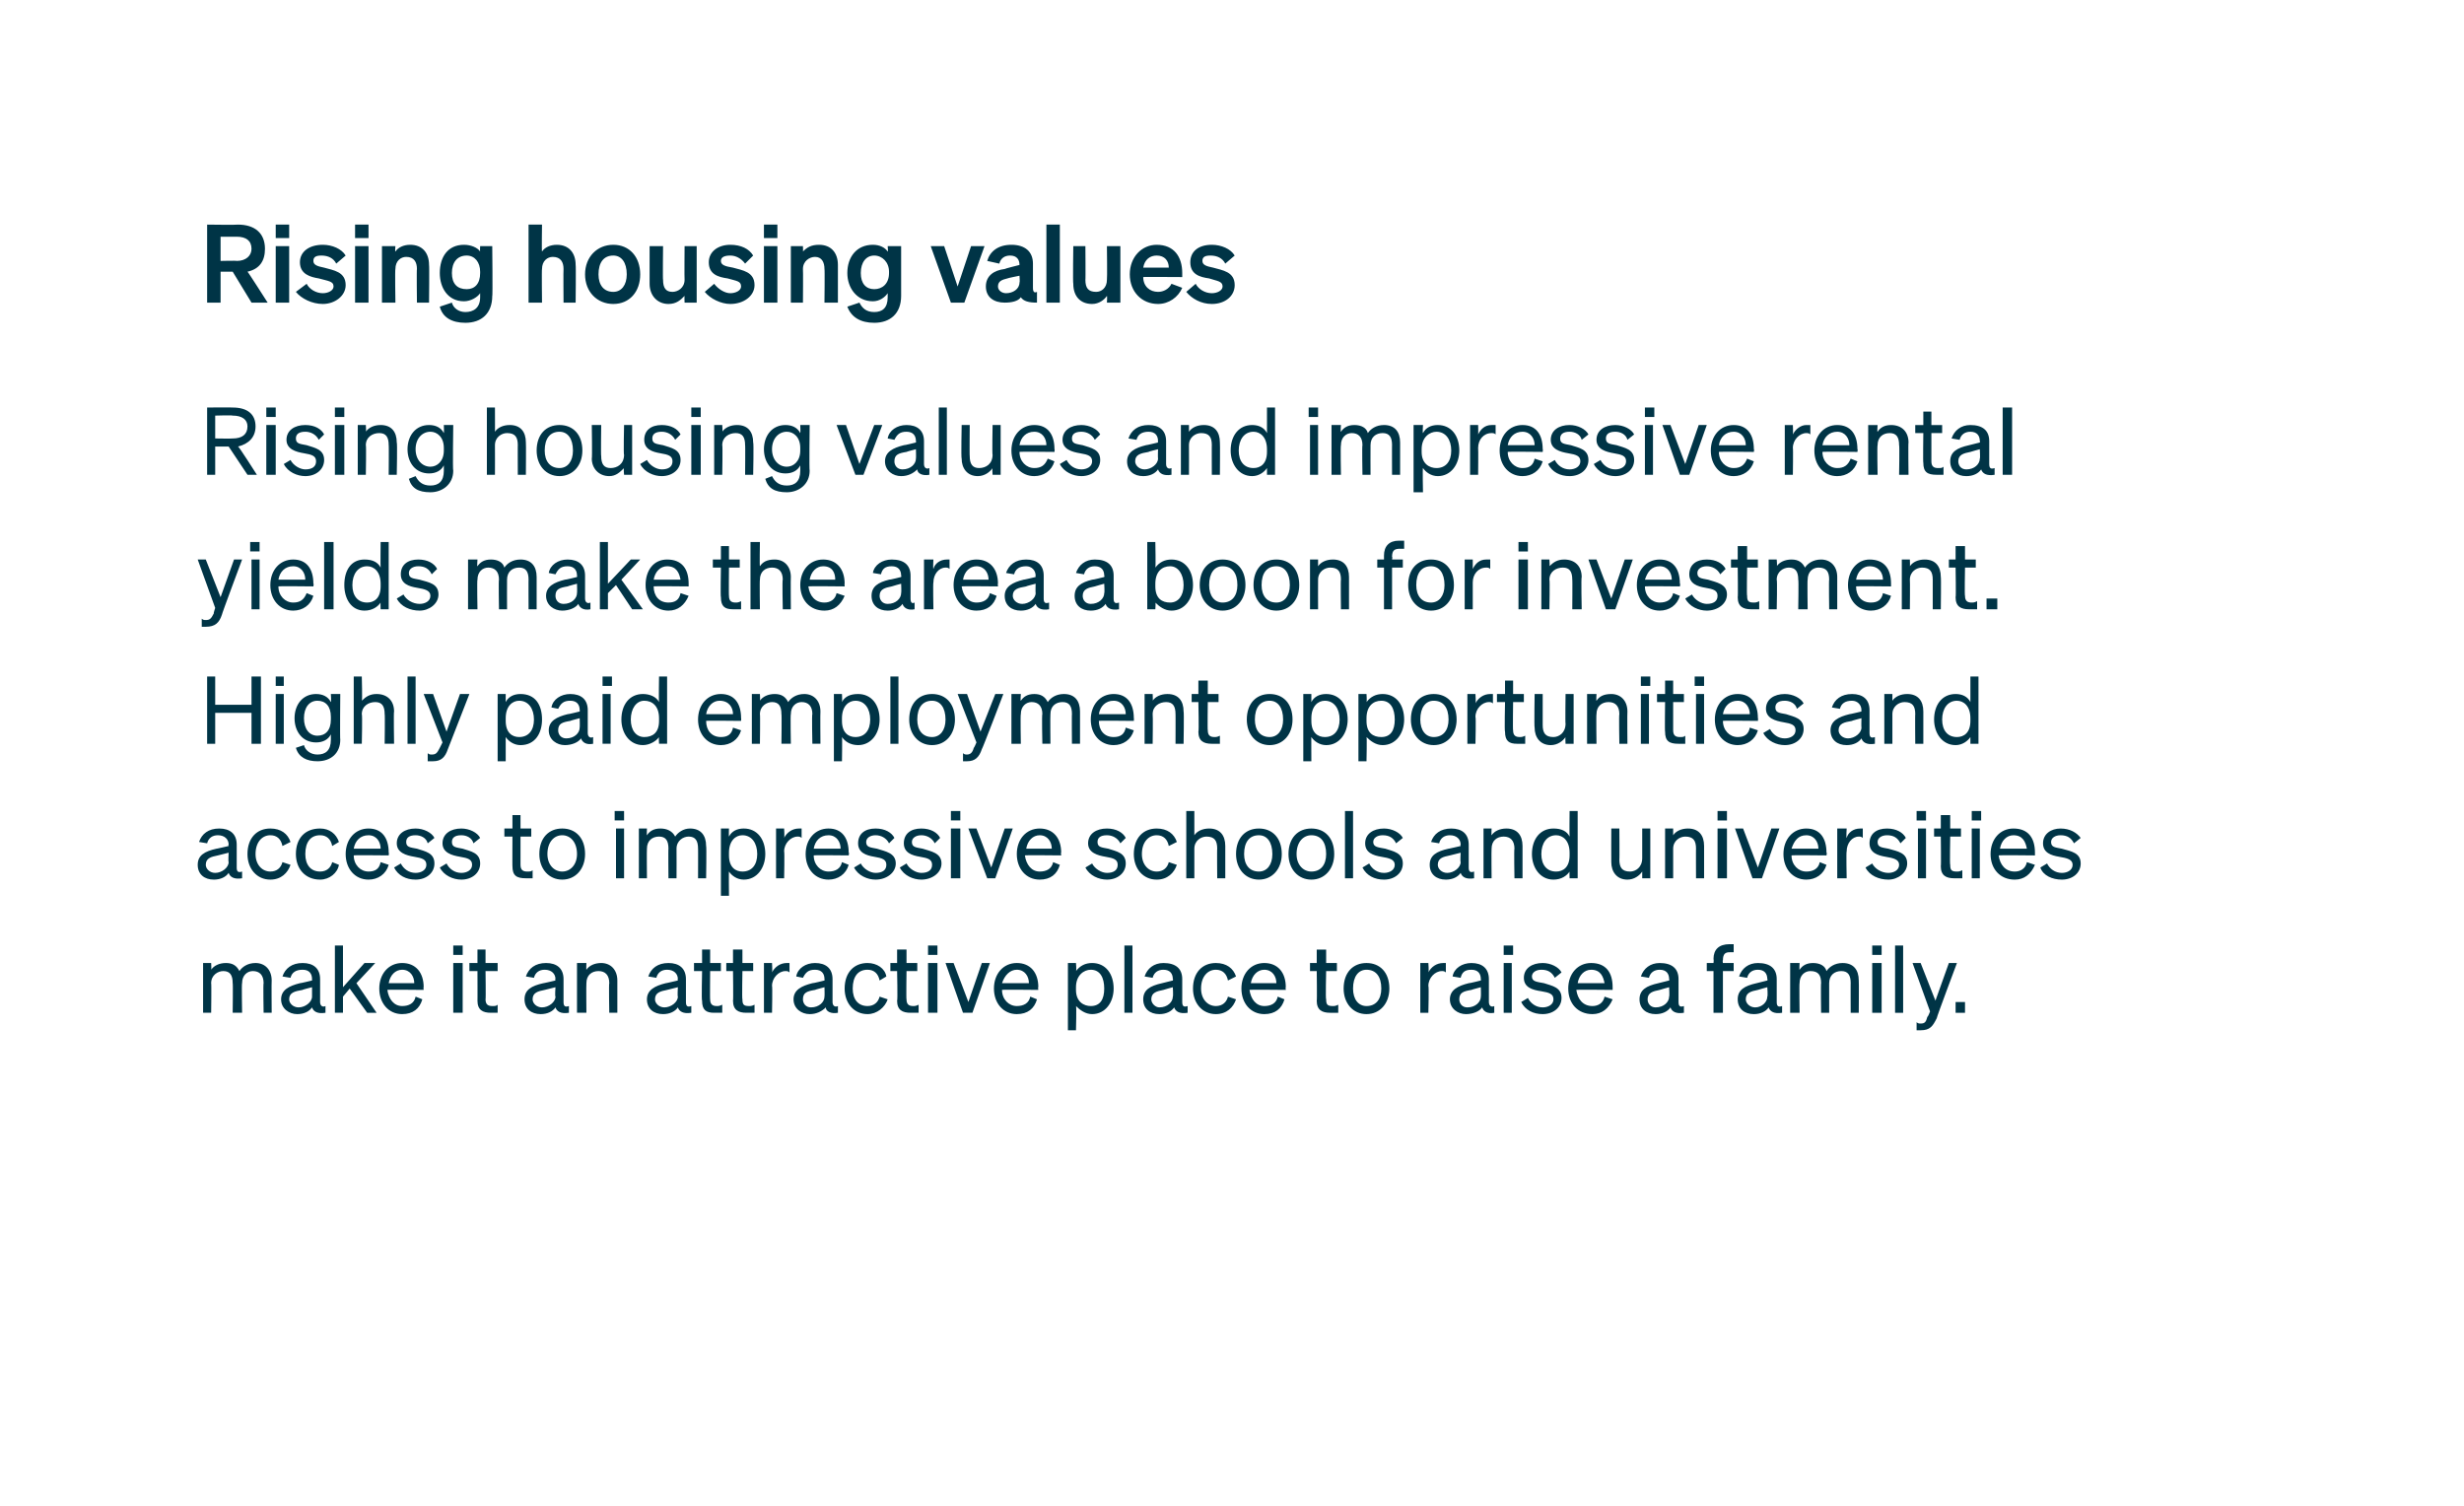
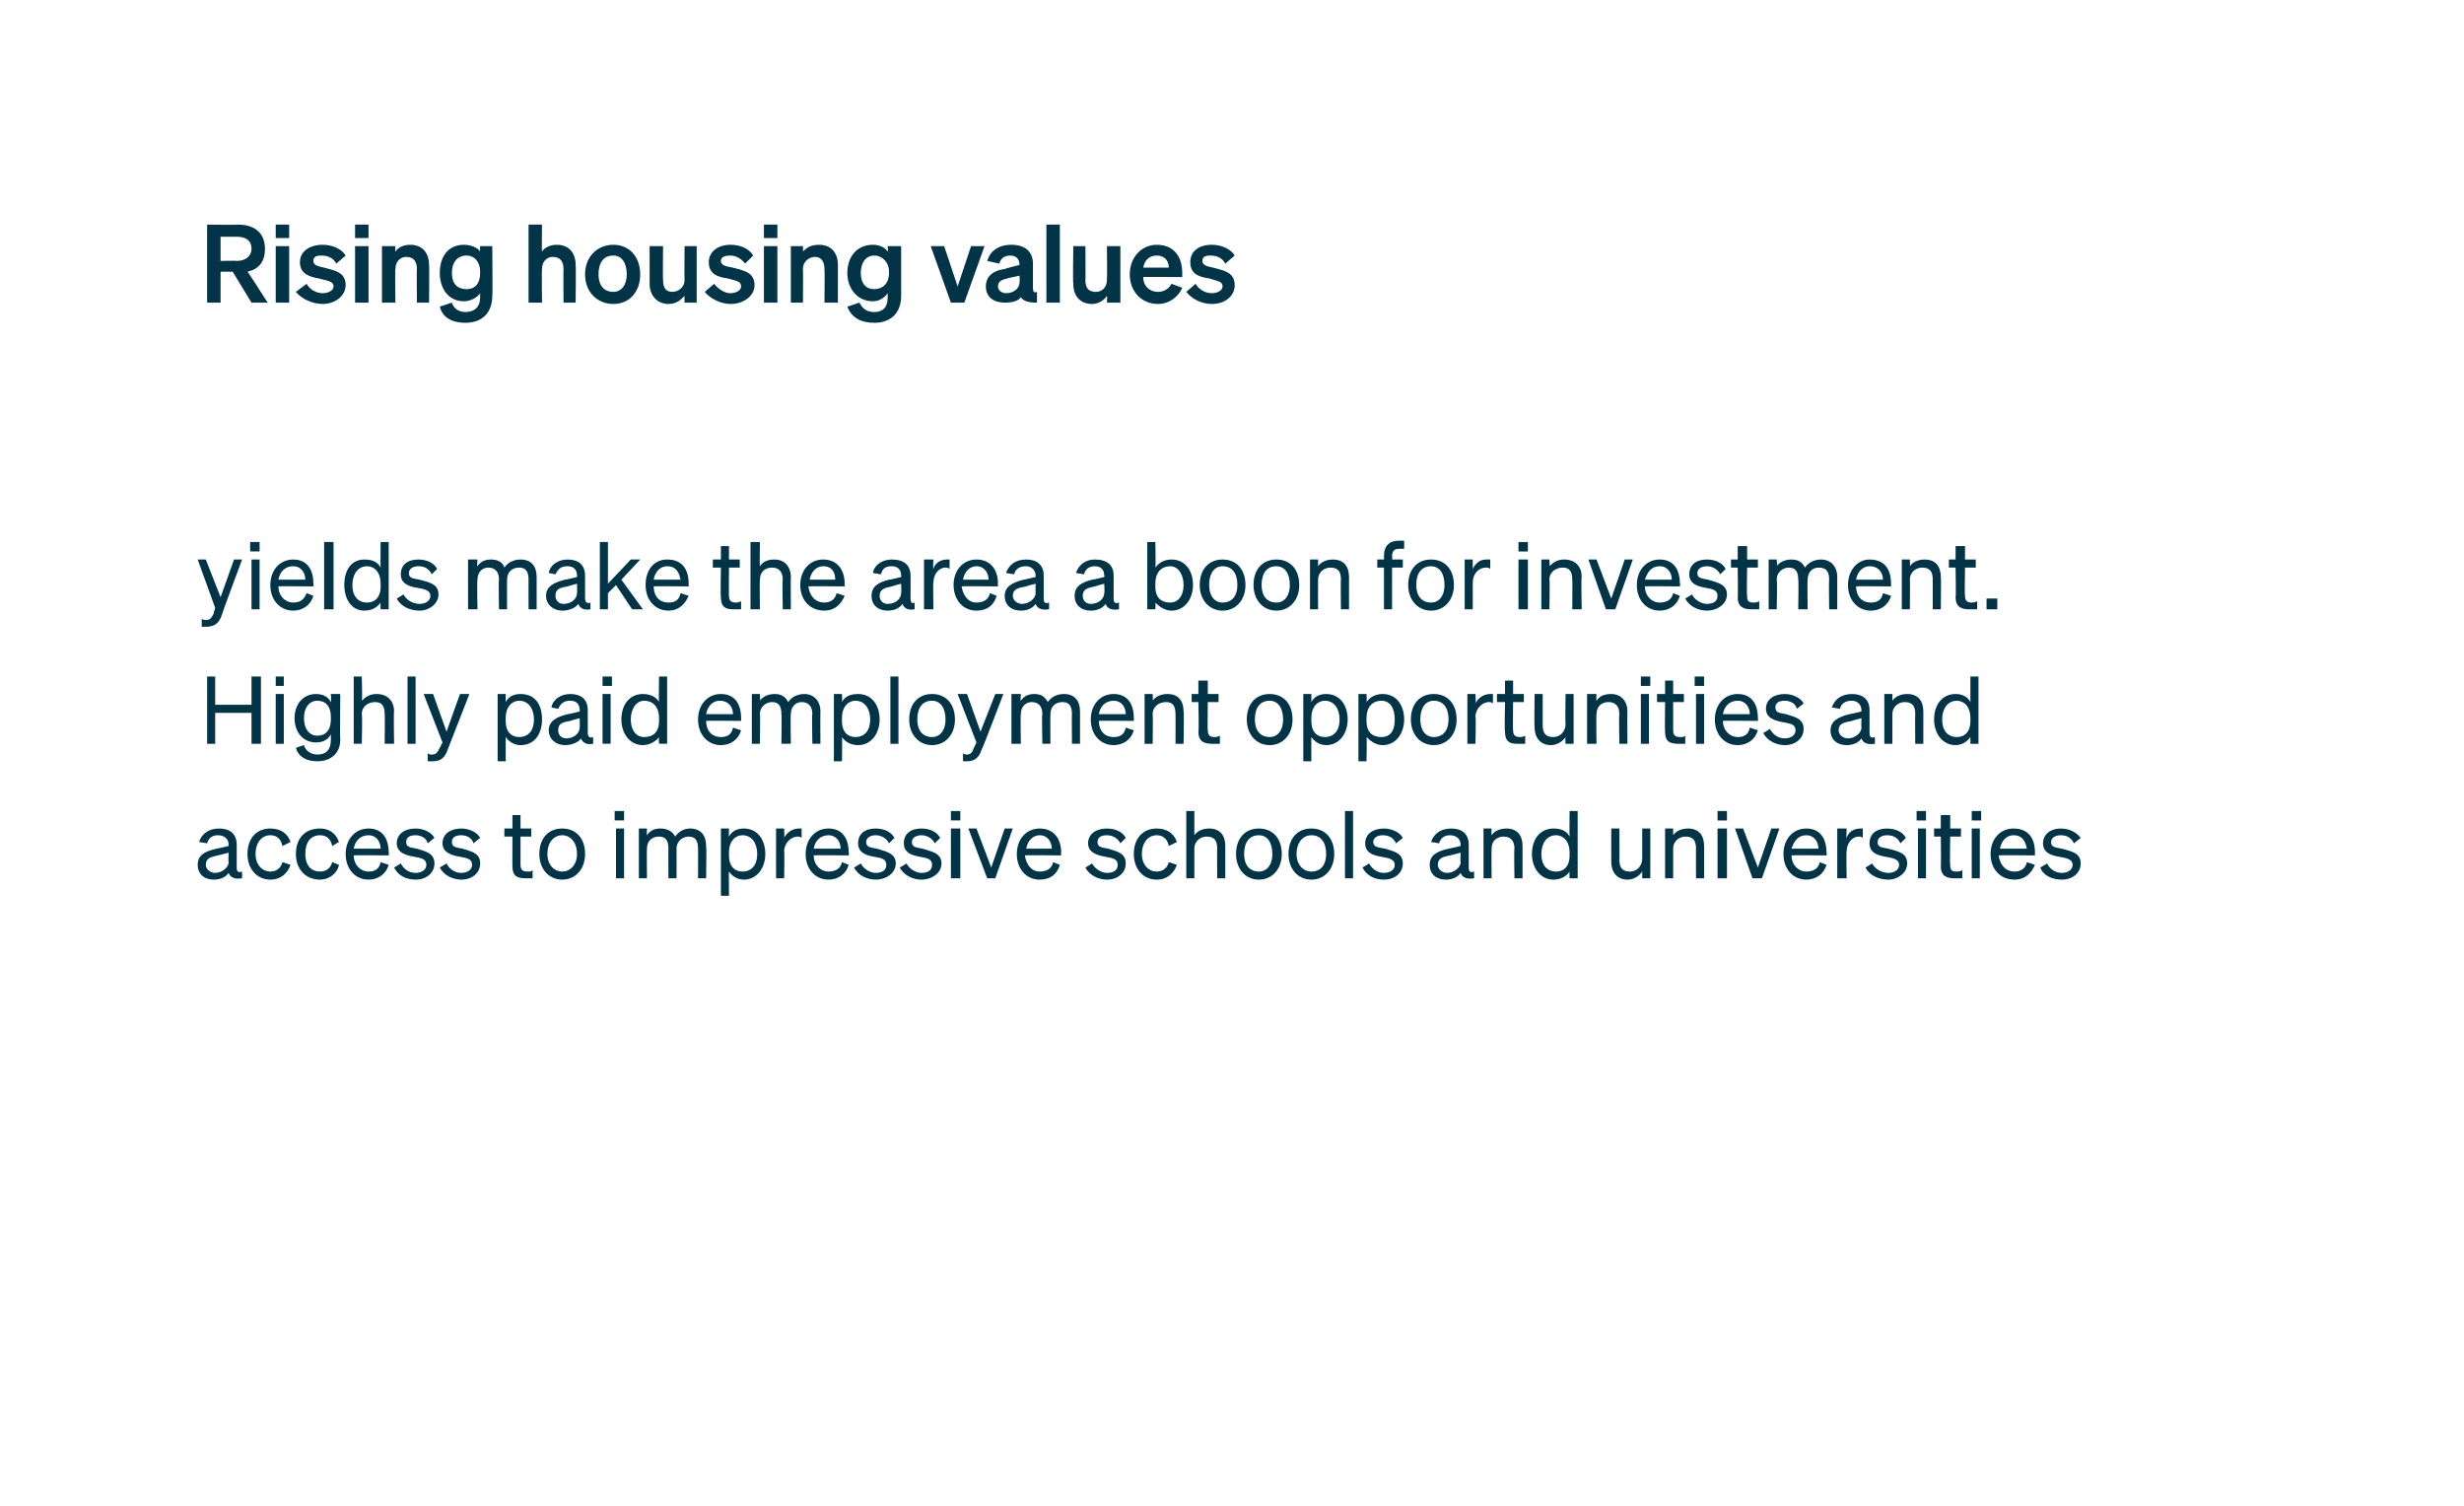
<svg xmlns="http://www.w3.org/2000/svg" version="1.1" width="183.2px" height="112px" viewBox="0 0 183.2 112">
  <desc>Rising housing values Rising housing values and impressive rental yields make the area a boon for investment. Highly ...</desc>
  <defs />
  <g id="Polygon33856">
-     <path d="m15.7 75.3h-.6v-3.7h.6s.03.54 0 .5c.2-.3.6-.5 1.1-.5c.5 0 .8.2 1 .6c.2-.3.6-.6 1.2-.6c.7 0 1.2.5 1.2 1.3c-.02-.01 0 2.4 0 2.4h-.6s-.04-2.24 0-2.2c0-.6-.3-.9-.8-.9c-.4 0-.8.3-.8.9c-.04.01 0 2.2 0 2.2h-.7s.03-2.24 0-2.2c0-.6-.2-.9-.7-.9c-.4 0-.9.3-.9.9c.03.01 0 2.2 0 2.2zm5.2-1c0-.7.6-1 1.4-1.2c0 .02.9-.2.9-.2v-.1c0-.4-.2-.7-.7-.7c-.5 0-.8.2-.9.6l-.6-.1c.2-.6.7-1 1.5-1c.8 0 1.3.4 1.3 1.2v1.7c0 .3.2.4.4.3v.5c-.6.1-.9-.1-1-.4c-.2.3-.6.5-1.1.5c-.6 0-1.2-.4-1.2-1.1zm2.3-.9s-.73.18-.7.2c-.6.1-1 .2-1 .7c0 .3.3.6.7.6c.5 0 1-.4 1-.8v-.7zm2.3 0l1.6-1.8h.8l-1.4 1.5l1.5 2.2h-.7L26 73.5l-.5.6v1.2h-.6v-5h.6v3.1zm2.7.1c0-1.1.7-1.9 1.7-1.9c1 0 1.6.7 1.6 1.8c-.03-.04 0 .2 0 .2c0 0-2.68-.03-2.7 0c.1.7.5 1.2 1.1 1.2c.5 0 .9-.2 1-.7l.5.2c-.2.7-.7 1.1-1.5 1.1c-1 0-1.7-.8-1.7-1.9zm.7-.4h1.9c0-.5-.3-1-.9-1c-.5 0-.9.4-1 1zm4.8-2.8h.7v.7h-.7v-.7zm.7 5h-.7v-3.7h.7v3.7zm1.1-3.1h-.6v-.6h.6v-1h.6v1h.9v.6h-.9s.03 2.13 0 2.1c0 .4.2.5.5.5c.2 0 .3 0 .4-.1v.6h-.5c-.6 0-1-.2-1-.9c.01.03 0-2.2 0-2.2zm3.5 2.1c0-.7.5-1 1.4-1.2c-.03.02.9-.2.9-.2c0 0-.05-.12 0-.1c0-.4-.3-.7-.8-.7c-.4 0-.7.2-.8.6l-.6-.1c.2-.6.7-1 1.5-1c.8 0 1.3.4 1.3 1.2v1.7c0 .3.1.4.4.3v.5c-.6.1-.9-.1-1-.4c-.2.3-.6.5-1.1.5c-.7 0-1.2-.4-1.2-1.1zm2.3-.9l-.8.2c-.5.1-.9.2-.9.7c0 .3.3.6.7.6c.5 0 1-.4 1-.8c-.05-.04 0-.7 0-.7zm1.6-1.8h.7s-.02.54 0 .5c.2-.3.6-.5 1.1-.5c.7 0 1.2.5 1.2 1.3v2.4h-.6s-.04-2.24 0-2.2c0-.6-.3-.9-.8-.9c-.5 0-.9.3-.9.9c-.02.02 0 2.2 0 2.2h-.7v-3.7zm5.2 2.7c0-.7.6-1 1.4-1.2c-.03.02.9-.2.9-.2c0 0-.04-.12 0-.1c0-.4-.3-.7-.8-.7c-.4 0-.7.2-.8.6l-.6-.1c.2-.6.7-1 1.5-1c.8 0 1.3.4 1.3 1.2v1.7c0 .3.1.4.4.3v.5c-.6.1-.9-.1-1-.4c-.2.3-.6.5-1.1.5c-.7 0-1.2-.4-1.2-1.1zm2.3-.9l-.8.2c-.5.1-.9.2-.9.7c0 .3.3.6.7.6c.5 0 1-.4 1-.8c-.04-.04 0-.7 0-.7zm1.8-1.2h-.6v-.6h.6v-1h.6v1h.8v.6h-.8s-.02 2.13 0 2.1c0 .4.2.5.5.5c.1 0 .2 0 .4-.1v.6h-.6c-.6 0-.9-.2-.9-.9c-.05.03 0-2.2 0-2.2zm2.3 0h-.5v-.6h.5v-1h.7v1h.8v.6h-.8s-.04 2.13 0 2.1c0 .4.1.5.5.5c.1 0 .2 0 .4-.1v.6h-.6c-.6 0-1-.2-1-.9c.03.03 0-2.2 0-2.2zm4.2.1c-.1-.1-.2-.1-.3-.1c-.5 0-1 .5-1 1.1c.04 0 0 2 0 2h-.6v-3.7h.6s.04.67 0 .7c.2-.4.6-.7 1.1-.7h.2v.7zm.3 2c0-.7.6-1 1.4-1.2c.03.02.9-.2.9-.2c0 0 .02-.12 0-.1c0-.4-.2-.7-.7-.7c-.5 0-.7.2-.9.6l-.5-.1c.1-.6.7-1 1.4-1c.8 0 1.3.4 1.3 1.2v1.7c0 .3.2.4.4.3v.5c-.5.1-.9-.1-.9-.4c-.3.3-.7.5-1.2.5c-.6 0-1.2-.4-1.2-1.1zm2.3-.9s-.7.18-.7.2c-.6.1-.9.2-.9.7c0 .3.2.6.6.6c.6 0 1-.4 1-.8c.02-.04 0-.7 0-.7zm3.2 1.4c.5 0 .8-.3.9-.7l.6.2c-.2.6-.8 1.1-1.5 1.1c-1 0-1.7-.8-1.7-1.9c0-1.2.7-1.9 1.7-1.9c.7 0 1.3.4 1.4 1l-.5.3c-.1-.5-.4-.8-.9-.8c-.7 0-1.1.5-1.1 1.4c0 .8.4 1.3 1.1 1.3zm2.2-2.6h-.5v-.6h.5v-1h.7v1h.8v.6h-.8s-.03 2.13 0 2.1c0 .4.2.5.5.5c.1 0 .2 0 .4-.1v.6h-.6c-.6 0-1-.2-1-.9c.05.03 0-2.2 0-2.2zm2.3-1.9h.7v.7h-.7v-.7zm.7 5h-.7v-3.7h.7v3.7zm1.9 0l-1.3-3.7h.6l1.1 2.9l1-2.9h.6l-1.3 3.7h-.7zm2.3-1.8c0-1.1.7-1.9 1.7-1.9c1 0 1.6.7 1.6 1.8c-.04-.04 0 .2 0 .2c0 0-2.69-.03-2.7 0c0 .7.5 1.2 1.1 1.2c.5 0 .9-.2 1-.7l.5.2c-.2.7-.7 1.1-1.5 1.1c-1 0-1.7-.8-1.7-1.9zm.6-.4h2c0-.5-.3-1-.9-1c-.5 0-.9.4-1.1 1zm5.5 1.7c.05-.03 0 1.8 0 1.8h-.6v-5h.6s.05.57 0 .6c.3-.4.7-.6 1.2-.6c1 0 1.6.8 1.6 1.9c0 1-.6 1.9-1.6 1.9c-.5 0-.9-.3-1.2-.6zm0-1.2c0 .9.6 1.2 1.1 1.2c.7 0 1-.5 1-1.3c0-.8-.3-1.4-1-1.4c-.5 0-1.1.4-1.1 1.3v.2zm4.2 1.7h-.6v-5h.6v5zm.8-1c0-.7.5-1 1.4-1.2l.8-.2s.04-.12 0-.1c0-.4-.2-.7-.7-.7c-.4 0-.7.2-.8.6l-.6-.1c.2-.6.7-1 1.4-1c.9 0 1.4.4 1.4 1.2v1.7c0 .3.1.4.4.3v.5c-.6.1-.9-.1-1-.4c-.2.3-.6.5-1.1.5c-.7 0-1.2-.4-1.2-1.1zm2.2-.9s-.67.18-.7.2c-.5.1-.9.2-.9.7c0 .3.3.6.6.6c.6 0 1-.4 1-.8c.04-.04 0-.7 0-.7zm3.2 1.4c.5 0 .8-.3.9-.7l.6.2c-.2.6-.7 1.1-1.5 1.1c-1 0-1.7-.8-1.7-1.9c0-1.2.7-1.9 1.7-1.9c.8 0 1.3.4 1.5 1l-.6.3c-.1-.5-.4-.8-.9-.8c-.6 0-1.1.5-1.1 1.4c0 .8.5 1.3 1.1 1.3zm1.9-1.3c0-1.1.7-1.9 1.7-1.9c1 0 1.6.7 1.6 1.8c-.03-.04 0 .2 0 .2c0 0-2.67-.03-2.7 0c.1.7.5 1.2 1.1 1.2c.5 0 .9-.2 1-.7l.5.2c-.2.7-.7 1.1-1.5 1.1c-1 0-1.7-.8-1.7-1.9zm.7-.4h1.9c0-.5-.3-1-.9-1c-.5 0-.9.4-1 1zm4.9-.9h-.5v-.6h.5v-1h.7v1h.8v.6h-.8s-.05 2.13 0 2.1c0 .4.1.5.5.5c.1 0 .2 0 .4-.1v.6h-.6c-.6 0-1-.2-1-.9c.03.03 0-2.2 0-2.2zm3.7 3.2c-1 0-1.7-.8-1.7-1.9c0-1.2.7-1.9 1.7-1.9c1 0 1.7.7 1.7 1.9c0 1.1-.7 1.9-1.7 1.9zm0-.6c.7 0 1.1-.5 1.1-1.3c0-.9-.4-1.4-1.1-1.4c-.6 0-1 .5-1 1.4c0 .8.4 1.3 1 1.3zm5.9-2.5c-.1-.1-.2-.1-.3-.1c-.5 0-1 .5-1 1.1c.05 0 0 2 0 2h-.6v-3.7h.6s.05.67 0 .7c.2-.4.6-.7 1.1-.7h.2v.7zm.3 2c0-.7.6-1 1.4-1.2c.03.02.9-.2.9-.2c0 0 .02-.12 0-.1c0-.4-.2-.7-.7-.7c-.5 0-.7.2-.8.6l-.6-.1c.1-.6.7-1 1.4-1c.8 0 1.3.4 1.3 1.2v1.7c0 .3.2.4.4.3v.5c-.5.1-.8-.1-.9-.4c-.2.3-.7.5-1.2.5c-.6 0-1.2-.4-1.2-1.1zm2.3-.9s-.69.18-.7.2c-.6.1-.9.2-.9.7c0 .3.2.6.6.6c.6 0 1-.4 1-.8c.02-.04 0-.7 0-.7zm1.7-3.1h.7v.7h-.7v-.7zm.6 5h-.6v-3.7h.6v3.7zm1.2-1.1c.2.4.6.7 1.1.7c.4 0 .8-.2.8-.6c0-.4-.3-.5-.9-.6c-.7-.1-1.3-.3-1.3-1c0-.7.6-1.1 1.4-1.1c.6 0 1.2.3 1.4.7l-.5.4c-.2-.4-.5-.6-1-.6c-.4 0-.7.2-.7.5c0 .4.4.4.9.5c.6.2 1.3.3 1.3 1.1c0 .7-.6 1.2-1.4 1.2c-.7 0-1.3-.3-1.6-.9l.5-.3zm3-.7c0-1.1.7-1.9 1.7-1.9c1.1 0 1.6.7 1.6 1.8v.2s-2.66-.03-2.7 0c.1.7.5 1.2 1.2 1.2c.4 0 .8-.2.9-.7l.6.2c-.3.7-.8 1.1-1.5 1.1c-1.1 0-1.8-.8-1.8-1.9zm.7-.4h2c-.1-.5-.3-1-1-1c-.5 0-.9.4-1 1zm4.6 1.2c0-.7.5-1 1.4-1.2l.8-.2s.04-.12 0-.1c0-.4-.2-.7-.7-.7c-.4 0-.7.2-.8.6l-.6-.1c.2-.6.7-1 1.4-1c.9 0 1.4.4 1.4 1.2v1.7c0 .3.1.4.4.3v.5c-.6.1-.9-.1-1-.4c-.2.3-.6.5-1.1.5c-.7 0-1.2-.4-1.2-1.1zm2.2-.9s-.67.18-.7.2c-.5.1-.9.2-.9.7c0 .3.2.6.6.6c.6 0 1-.4 1-.8c.04-.04 0-.7 0-.7zm4.8-2.6h-.3c-.3 0-.5.1-.5.6c-.04-.01 0 .2 0 .2h.8v.6h-.8v3.1h-.7v-3.1h-.5v-.6h.5s.03-.25 0-.3c0-.7.4-1.1 1.2-1.1h.3v.6zm.3 3.5c0-.7.5-1 1.4-1.2l.8-.2s.05-.12 0-.1c0-.4-.2-.7-.7-.7c-.4 0-.7.2-.8.6l-.6-.1c.2-.6.7-1 1.4-1c.9 0 1.4.4 1.4 1.2v1.7c0 .3.1.4.4.3v.5c-.6.1-.9-.1-1-.4c-.2.3-.6.5-1.1.5c-.7 0-1.2-.4-1.2-1.1zm2.2-.9s-.67.18-.7.2c-.5.1-.9.2-.9.7c0 .3.3.6.7.6c.5 0 .9-.4.9-.8c.05-.04 0-.7 0-.7zm2.4 1.9h-.7v-3.7h.7s-.03.54 0 .5c.2-.3.5-.5 1-.5c.5 0 .9.2 1 .6c.2-.3.6-.6 1.2-.6c.8 0 1.2.5 1.2 1.3c.02-.01 0 2.4 0 2.4h-.6s-.01-2.24 0-2.2c0-.6-.2-.9-.7-.9c-.5 0-.9.3-.9.9v2.2h-.6s-.03-2.24 0-2.2c0-.6-.2-.9-.8-.9c-.4 0-.8.3-.8.9c-.03.01 0 2.2 0 2.2zm5.4-5h.7v.7h-.7v-.7zm.7 5h-.7v-3.7h.7v3.7zm1.6 0h-.6v-5h.6v5zm1.3 1.3h-.3v-.6c.1.1.2.1.3.1c.3 0 .4-.1.5-.5c.05.01.2-.4.2-.4l-1.3-3.6h.6l1.1 2.8l1-2.8h.6s-1.54 4.1-1.5 4.1c-.3.6-.5.9-1.2.9zm2.6-2.1h.7v.8h-.7v-.8z" stroke="none" fill="#003446" />
-   </g>
+     </g>
  <g id="Polygon33855">
    <path d="m14.7 64.3c0-.7.5-1 1.4-1.2c-.03.02.9-.2.9-.2c0 0-.04-.12 0-.1c0-.4-.3-.7-.8-.7c-.4 0-.7.2-.8.6l-.6-.1c.2-.6.7-1 1.5-1c.8 0 1.3.4 1.3 1.2v1.7c0 .3.1.4.4.3v.5c-.6.1-.9-.1-1-.4c-.2.3-.6.5-1.1.5c-.7 0-1.2-.4-1.2-1.1zm2.3-.9l-.8.2c-.5.1-.9.2-.9.7c0 .3.3.6.7.6c.5 0 1-.4 1-.8c-.04-.04 0-.7 0-.7zm3.1 1.4c.5 0 .8-.3.9-.7l.6.2c-.2.6-.7 1.1-1.5 1.1c-1 0-1.7-.8-1.7-1.9c0-1.2.7-1.9 1.7-1.9c.8 0 1.3.4 1.5 1l-.6.3c-.1-.5-.4-.8-.9-.8c-.6 0-1.1.5-1.1 1.4c0 .8.5 1.3 1.1 1.3zm3.7 0c.5 0 .8-.3.9-.7l.5.2c-.1.6-.7 1.1-1.4 1.1c-1.1 0-1.8-.8-1.8-1.9c0-1.2.7-1.9 1.8-1.9c.7 0 1.2.4 1.4 1l-.5.3c-.1-.5-.4-.8-.9-.8c-.7 0-1.1.5-1.1 1.4c0 .8.4 1.3 1.1 1.3zm1.9-1.3c0-1.1.7-1.9 1.7-1.9c1 0 1.5.7 1.5 1.8c.03-.04 0 .2 0 .2c0 0-2.62-.03-2.6 0c0 .7.5 1.2 1.1 1.2c.5 0 .8-.2.9-.7l.6.2c-.2.7-.8 1.1-1.5 1.1c-1 0-1.7-.8-1.7-1.9zm.6-.4h2c0-.5-.3-1-.9-1c-.6 0-1 .4-1.1 1zm3.5 1.1c.2.4.6.7 1.1.7c.4 0 .8-.2.8-.6c0-.4-.3-.5-.9-.6c-.6-.1-1.3-.3-1.3-1c0-.7.6-1.1 1.4-1.1c.6 0 1.2.3 1.4.7l-.5.4c-.1-.4-.5-.6-.9-.6c-.5 0-.7.2-.7.5c0 .4.3.4.8.5c.6.2 1.3.3 1.3 1.1c0 .7-.6 1.2-1.4 1.2c-.7 0-1.3-.3-1.6-.9l.5-.3zm3.4 0c.2.4.6.7 1.1.7c.4 0 .8-.2.8-.6c0-.4-.3-.5-.9-.6c-.6-.1-1.3-.3-1.3-1c0-.7.6-1.1 1.4-1.1c.6 0 1.2.3 1.4.7l-.5.4c-.1-.4-.5-.6-.9-.6c-.5 0-.7.2-.7.5c0 .4.3.4.8.5c.6.2 1.3.3 1.3 1.1c0 .7-.6 1.2-1.4 1.2c-.6 0-1.3-.3-1.6-.9l.5-.3zm4.9-2h-.6v-.6h.6v-1h.6v1h.8v.6h-.8v2.1c0 .4.2.5.5.5c.2 0 .3 0 .4-.1v.6h-.5c-.7 0-1-.2-1-.9c-.01.03 0-2.2 0-2.2zm3.7 3.2c-1 0-1.7-.8-1.7-1.9c0-1.2.7-1.9 1.7-1.9c1 0 1.7.7 1.7 1.9c0 1.1-.7 1.9-1.7 1.9zm0-.6c.6 0 1.1-.5 1.1-1.3c0-.9-.5-1.4-1.1-1.4c-.6 0-1.1.5-1.1 1.4c0 .8.5 1.3 1.1 1.3zm3.9-4.5h.7v.7h-.7v-.7zm.7 5h-.6v-3.7h.6v3.7zm1.7 0h-.6v-3.7h.6s-.02.54 0 .5c.2-.3.5-.5 1-.5c.5 0 .9.2 1.1.6c.2-.3.6-.6 1.1-.6c.8 0 1.2.5 1.2 1.3c.04-.01 0 2.4 0 2.4h-.6s.01-2.24 0-2.2c0-.6-.2-.9-.7-.9c-.4 0-.9.3-.9.9c.01.01 0 2.2 0 2.2h-.6s-.02-2.24 0-2.2c0-.6-.2-.9-.7-.9c-.5 0-.9.3-.9.9c-.02.01 0 2.2 0 2.2zm6.1-.5c-.02-.03 0 1.8 0 1.8h-.6v-5h.6s-.02.57 0 .6c.2-.4.6-.6 1.1-.6c1 0 1.6.8 1.6 1.9c0 1-.6 1.9-1.6 1.9c-.5 0-.9-.3-1.1-.6zm0-1.2c0 .9.5 1.2 1 1.2c.7 0 1.1-.5 1.1-1.3c0-.8-.4-1.4-1.1-1.4c-.5 0-1 .4-1 1.3v.2zm5.4-1.3c-.1-.1-.2-.1-.3-.1c-.5 0-1 .5-1 1.1c.04 0 0 2 0 2h-.6v-3.7h.6s.04.67 0 .7c.2-.4.6-.7 1.1-.7h.2v.7zm.3 1.2c0-1.1.7-1.9 1.7-1.9c1 0 1.5.7 1.5 1.8c.05-.04 0 .2 0 .2c0 0-2.6-.03-2.6 0c0 .7.5 1.2 1.1 1.2c.5 0 .9-.2 1-.7l.5.2c-.2.7-.8 1.1-1.5 1.1c-1 0-1.7-.8-1.7-1.9zm.6-.4h2c0-.5-.3-1-.9-1c-.6 0-1 .4-1.1 1zm3.5 1.1c.2.4.7.7 1.1.7c.5 0 .8-.2.8-.6c0-.4-.3-.5-.9-.6c-.6-.1-1.2-.3-1.2-1c0-.7.5-1.1 1.3-1.1c.7 0 1.2.3 1.4.7l-.4.4c-.2-.4-.6-.6-1-.6c-.4 0-.7.2-.7.5c0 .4.3.4.8.5c.6.2 1.4.3 1.4 1.1c0 .7-.7 1.2-1.5 1.2c-.6 0-1.3-.3-1.6-.9l.5-.3zm3.4 0c.2.4.7.7 1.1.7c.5 0 .8-.2.8-.6c0-.4-.3-.5-.9-.6c-.6-.1-1.2-.3-1.2-1c0-.7.5-1.1 1.3-1.1c.7 0 1.2.3 1.4.7l-.4.4c-.2-.4-.6-.6-1-.6c-.4 0-.7.2-.7.5c0 .4.3.4.8.5c.6.2 1.4.3 1.4 1.1c0 .7-.7 1.2-1.5 1.2c-.6 0-1.3-.3-1.6-.9l.5-.3zm3.3-3.9h.7v.7h-.7v-.7zm.7 5h-.7v-3.7h.7v3.7zm2 0L72 61.6h.6l1.1 2.9l1-2.9h.6L74 65.3h-.6zm2.2-1.8c0-1.1.7-1.9 1.7-1.9c1 0 1.6.7 1.6 1.8c-.04-.04 0 .2 0 .2c0 0-2.68-.03-2.7 0c.1.7.5 1.2 1.1 1.2c.5 0 .9-.2 1-.7l.5.2c-.2.7-.7 1.1-1.5 1.1c-1 0-1.7-.8-1.7-1.9zm.7-.4h1.9c0-.5-.3-1-.9-1c-.5 0-.9.4-1 1zm4.9 1.1c.2.4.7.7 1.1.7c.5 0 .8-.2.8-.6c0-.4-.3-.5-.9-.6c-.6-.1-1.3-.3-1.3-1c0-.7.6-1.1 1.4-1.1c.7 0 1.2.3 1.4.7l-.4.4c-.2-.4-.6-.6-1-.6c-.5 0-.7.2-.7.5c0 .4.3.4.8.5c.6.2 1.3.3 1.3 1.1c0 .7-.6 1.2-1.4 1.2c-.6 0-1.3-.3-1.6-.9l.5-.3zm4.8.6c.5 0 .8-.3.9-.7l.6.2c-.2.6-.7 1.1-1.5 1.1c-1 0-1.7-.8-1.7-1.9c0-1.2.7-1.9 1.7-1.9c.8 0 1.3.4 1.5 1l-.6.3c-.1-.5-.4-.8-.9-.8c-.6 0-1.1.5-1.1 1.4c0 .8.5 1.3 1.1 1.3zm2.2-4.5h.6v1.8c.2-.3.6-.5 1.1-.5c.8 0 1.2.5 1.2 1.3v2.4h-.6s-.02-2.24 0-2.2c0-.6-.2-.9-.8-.9c-.4 0-.9.3-.9.9v2.2h-.6v-5zm5.4 5.1c-1 0-1.7-.8-1.7-1.9c0-1.2.7-1.9 1.7-1.9c1 0 1.7.7 1.7 1.9c0 1.1-.7 1.9-1.7 1.9zm0-.6c.6 0 1-.5 1-1.3c0-.9-.4-1.4-1-1.4c-.7 0-1.1.5-1.1 1.4c0 .8.4 1.3 1.1 1.3zm3.9.6c-1 0-1.7-.8-1.7-1.9c0-1.2.7-1.9 1.7-1.9c1 0 1.7.7 1.7 1.9c0 1.1-.7 1.9-1.7 1.9zm0-.6c.7 0 1.1-.5 1.1-1.3c0-.9-.4-1.4-1.1-1.4c-.6 0-1.1.5-1.1 1.4c0 .8.5 1.3 1.1 1.3zm3.1.5h-.6v-5h.6v5zm1.2-1.1c.2.4.6.7 1.1.7c.4 0 .8-.2.8-.6c0-.4-.4-.5-1-.6c-.6-.1-1.2-.3-1.2-1c0-.7.6-1.1 1.4-1.1c.6 0 1.2.3 1.4.7l-.5.4c-.2-.4-.5-.6-1-.6c-.4 0-.7.2-.7.5c0 .4.4.4.9.5c.6.2 1.3.3 1.3 1.1c0 .7-.6 1.2-1.4 1.2c-.7 0-1.3-.3-1.6-.9l.5-.3zm4.5.1c0-.7.5-1 1.4-1.2c-.03.02.9-.2.9-.2c0 0-.04-.12 0-.1c0-.4-.3-.7-.8-.7c-.4 0-.7.2-.8.6l-.6-.1c.2-.6.7-1 1.5-1c.8 0 1.3.4 1.3 1.2v1.7c0 .3.1.4.4.3v.5c-.6.1-.9-.1-1-.4c-.2.3-.6.5-1.1.5c-.7 0-1.2-.4-1.2-1.1zm2.3-.9l-.8.2c-.5.1-.9.2-.9.7c0 .3.3.6.7.6c.5 0 1-.4 1-.8c-.04-.04 0-.7 0-.7zm1.7-1.8h.6s-.02.54 0 .5c.2-.3.6-.5 1.1-.5c.8 0 1.2.5 1.2 1.3v2.4h-.6s-.04-2.24 0-2.2c0-.6-.3-.9-.8-.9c-.5 0-.9.3-.9.9c-.02.02 0 2.2 0 2.2h-.6v-3.7zm3.6 1.9c0-1.1.6-1.9 1.6-1.9c.6 0 1 .2 1.2.6c-.02-.03 0-1.9 0-1.9h.6v5h-.6s-.02-.53 0-.5c-.2.3-.6.6-1.2.6c-1 0-1.6-.9-1.6-1.9zm1.8-1.4c-.7 0-1.1.6-1.1 1.4c0 .8.4 1.3 1.1 1.3c.5 0 1-.3 1-1.2v-.2c0-.9-.5-1.3-1-1.3zm7 3.2h-.6v-.5c-.2.3-.6.6-1.1.6c-.8 0-1.2-.6-1.2-1.3c-.01-.03 0-2.5 0-2.5h.6s.02 2.33 0 2.3c0 .6.2.9.8.9c.4 0 .9-.3.9-1v-2.2h.6v3.7zm1.1-3.7h.6v.5c.2-.3.6-.5 1.1-.5c.8 0 1.2.5 1.2 1.3v2.4h-.6s-.01-2.24 0-2.2c0-.6-.2-.9-.8-.9c-.4 0-.9.3-.9.9v2.2h-.6v-3.7zm3.9-1.3h.7v.7h-.7v-.7zm.7 5h-.7v-3.7h.7v3.7zm1.9 0l-1.3-3.7h.6l1.1 2.9l1-2.9h.6l-1.3 3.7h-.7zm2.3-1.8c0-1.1.7-1.9 1.7-1.9c1 0 1.5.7 1.5 1.8c.05-.04 0 .2 0 .2c0 0-2.6-.03-2.6 0c0 .7.5 1.2 1.1 1.2c.5 0 .9-.2 1-.7l.5.2c-.2.7-.8 1.1-1.5 1.1c-1 0-1.7-.8-1.7-1.9zm.6-.4h2c0-.5-.3-1-.9-1c-.6 0-.9.4-1.1 1zm5.3-.8c-.1-.1-.2-.1-.3-.1c-.5 0-.9.5-.9 1.1c-.04 0 0 2 0 2h-.7v-3.7h.7s-.04.67 0 .7c.1-.4.5-.7 1-.7h.2v.7zm.7 1.9c.2.4.7.7 1.2.7c.4 0 .8-.2.8-.6c0-.4-.4-.5-1-.6c-.6-.1-1.2-.3-1.2-1c0-.7.5-1.1 1.3-1.1c.7 0 1.2.3 1.4.7l-.4.4c-.2-.4-.5-.6-1-.6c-.4 0-.7.2-.7.5c0 .4.3.4.8.5c.7.2 1.4.3 1.4 1.1c0 .7-.7 1.2-1.4 1.2c-.7 0-1.4-.3-1.7-.9l.5-.3zm3.3-3.9h.7v.7h-.7v-.7zm.7 5h-.6v-3.7h.6v3.7zm1.1-3.1h-.5v-.6h.5v-1h.7v1h.8v.6h-.8s-.04 2.13 0 2.1c0 .4.1.5.5.5c.1 0 .2 0 .4-.1v.6h-.6c-.6 0-1-.2-1-.9c.03.03 0-2.2 0-2.2zm2.3-1.9h.7v.7h-.7v-.7zm.6 5h-.6v-3.7h.6v3.7zm.8-1.8c0-1.1.7-1.9 1.7-1.9c1.1 0 1.6.7 1.6 1.8v.2s-2.66-.03-2.7 0c.1.7.5 1.2 1.2 1.2c.4 0 .8-.2.9-.7l.6.2c-.3.7-.8 1.1-1.5 1.1c-1.1 0-1.8-.8-1.8-1.9zm.7-.4h2c-.1-.5-.3-1-1-1c-.5 0-.9.4-1 1zm3.5 1.1c.2.4.6.7 1.1.7c.4 0 .8-.2.8-.6c0-.4-.4-.5-1-.6c-.6-.1-1.2-.3-1.2-1c0-.7.6-1.1 1.3-1.1c.7 0 1.2.3 1.5.7l-.5.4c-.2-.4-.5-.6-1-.6c-.4 0-.7.2-.7.5c0 .4.3.4.8.5c.7.2 1.4.3 1.4 1.1c0 .7-.6 1.2-1.4 1.2c-.7 0-1.4-.3-1.6-.9l.5-.3z" stroke="none" fill="#003446" />
  </g>
  <g id="Polygon33854">
    <path d="m19.4 50.3v5h-.7V53H16v2.3h-.6v-5h.6v2.1h2.7v-2.1h.7zm1.1 0h.6v.7h-.6v-.7zm.6 5h-.6v-3.7h.6v3.7zm2.5 1.3c-.8 0-1.4-.3-1.6-1l.6-.2c.1.4.5.7 1 .7c.6 0 1-.3 1-1.1v-.4c-.2.4-.6.6-1.1.6c-1 0-1.6-.8-1.6-1.8c0-1 .6-1.8 1.6-1.8c.5 0 .9.2 1.1.6c.04-.02 0-.6 0-.6h.7s-.03 3.37 0 3.4c0 1-.7 1.6-1.7 1.6zm0-4.5c-.6 0-1 .5-1 1.3c0 .8.4 1.3 1 1.3c.6 0 1-.4 1-1.2v-.2c0-.8-.4-1.2-1-1.2zm2.7-1.8h.6s.05 1.84 0 1.8c.3-.3.6-.5 1.1-.5c.8 0 1.3.5 1.3 1.3c-.04-.01 0 2.4 0 2.4h-.7s.03-2.24 0-2.2c0-.6-.2-.9-.7-.9c-.5 0-1 .3-1 .9c.05.02 0 2.2 0 2.2h-.6v-5zm4.6 5h-.6v-5h.6v5zm1.3 1.3h-.4v-.6c.1.1.2.1.3.1c.3 0 .4-.1.6-.5l.2-.4l-1.4-3.6h.7l1 2.8l1-2.8h.7l-1.6 4.1c-.2.6-.5.9-1.1.9zm5.4-1.8v1.8h-.6v-5h.6v.6c.2-.4.6-.6 1.1-.6c1.1 0 1.6.8 1.6 1.9c0 1-.5 1.9-1.6 1.9c-.5 0-.9-.3-1.1-.6zm0-1.2c0 .9.5 1.2 1 1.2c.7 0 1.1-.5 1.1-1.3c0-.8-.4-1.4-1.1-1.4c-.5 0-1 .4-1 1.3v.2zm3.2.7c0-.7.6-1 1.4-1.2c.03.02.9-.2.9-.2c0 0 .02-.12 0-.1c0-.4-.2-.7-.7-.7c-.5 0-.7.2-.9.6l-.5-.1c.1-.6.7-1 1.4-1c.8 0 1.3.4 1.3 1.2v1.7c0 .3.2.4.4.3v.5c-.5.1-.8-.1-.9-.4c-.2.3-.7.5-1.2.5c-.6 0-1.2-.4-1.2-1.1zm2.3-.9s-.7.18-.7.2c-.6.1-.9.2-.9.7c0 .3.2.6.6.6c.6 0 1-.4 1-.8c.02-.04 0-.7 0-.7zm1.7-3.1h.7v.7h-.7v-.7zm.6 5h-.6v-3.7h.6v3.7zm.8-1.8c0-1.1.6-1.9 1.6-1.9c.5 0 1 .2 1.2.6c-.03-.03 0-1.9 0-1.9h.6v5h-.6s-.03-.53 0-.5c-.2.3-.7.6-1.2.6c-1 0-1.6-.9-1.6-1.9zm1.7-1.4c-.6 0-1 .6-1 1.4c0 .8.4 1.3 1 1.3c.6 0 1.1-.3 1.1-1.2v-.2c0-.9-.5-1.3-1.1-1.3zm4 1.4c0-1.1.7-1.9 1.7-1.9c1 0 1.5.7 1.5 1.8c.02-.04 0 .2 0 .2c0 0-2.63-.03-2.6 0c0 .7.4 1.2 1.1 1.2c.5 0 .8-.2.9-.7l.6.2c-.2.7-.8 1.1-1.5 1.1c-1 0-1.7-.8-1.7-1.9zm.6-.4h2c0-.5-.3-1-1-1c-.5 0-.9.4-1 1zm4 2.2h-.6v-3.7h.6s.03.54 0 .5c.2-.3.6-.5 1.1-.5c.5 0 .8.2 1 .6c.2-.3.6-.6 1.2-.6c.7 0 1.2.5 1.2 1.3c-.02-.01 0 2.4 0 2.4h-.6s-.05-2.24 0-2.2c0-.6-.3-.9-.8-.9c-.4 0-.8.3-.8.9c-.04.01 0 2.2 0 2.2h-.7s.03-2.24 0-2.2c0-.6-.2-.9-.7-.9c-.4 0-.9.3-.9.9c.03.01 0 2.2 0 2.2zm6.1-.5c.03-.03 0 1.8 0 1.8h-.6v-5h.6s.03.57 0 .6c.2-.4.6-.6 1.2-.6c1 0 1.6.8 1.6 1.9c0 1-.6 1.9-1.6 1.9c-.6 0-1-.3-1.2-.6zm0-1.2c0 .9.5 1.2 1 1.2c.7 0 1.1-.5 1.1-1.3c0-.8-.4-1.4-1.1-1.4c-.5 0-1 .4-1 1.3v.2zm4.2 1.7h-.6v-5h.6v5zm2.5.1c-1 0-1.7-.8-1.7-1.9c0-1.2.7-1.9 1.7-1.9c1 0 1.7.7 1.7 1.9c0 1.1-.7 1.9-1.7 1.9zm0-.6c.6 0 1-.5 1-1.3c0-.9-.4-1.4-1-1.4c-.7 0-1.1.5-1.1 1.4c0 .8.4 1.3 1.1 1.3zm2.6 1.8h-.3v-.6c.1.1.2.1.3.1c.2 0 .4-.1.5-.5c.03.01.2-.4.2-.4l-1.4-3.6h.7l1 2.8l1.1-2.8h.6s-1.56 4.1-1.6 4.1c-.2.6-.5.9-1.1.9zm4-1.3h-.7v-3.7h.7s-.04.54 0 .5c.2-.3.5-.5 1-.5c.5 0 .8.2 1 .6c.2-.3.6-.6 1.2-.6c.8 0 1.2.5 1.2 1.3v2.4h-.6s-.02-2.24 0-2.2c0-.6-.2-.9-.7-.9c-.5 0-.9.3-.9.9c-.02.01 0 2.2 0 2.2h-.6s-.05-2.24 0-2.2c0-.6-.3-.9-.8-.9c-.4 0-.8.3-.8.9c-.04.01 0 2.2 0 2.2zm5.2-1.8c0-1.1.7-1.9 1.7-1.9c1 0 1.5.7 1.5 1.8c.02-.04 0 .2 0 .2c0 0-2.63-.03-2.6 0c0 .7.4 1.2 1.1 1.2c.5 0 .8-.2.9-.7l.6.2c-.2.7-.8 1.1-1.5 1.1c-1 0-1.7-.8-1.7-1.9zm.6-.4h2c0-.5-.3-1-.9-1c-.6 0-1 .4-1.1 1zm3.4-1.5h.6s.03.54 0 .5c.2-.3.6-.5 1.1-.5c.8 0 1.2.5 1.2 1.3c.04-.01 0 2.4 0 2.4h-.6s.01-2.24 0-2.2c0-.6-.2-.9-.7-.9c-.5 0-1 .3-1 .9c.03.02 0 2.2 0 2.2h-.6v-3.7zm4 .6h-.5v-.6h.5v-1h.7v1h.8v.6h-.8s-.03 2.13 0 2.1c0 .4.2.5.5.5c.1 0 .2 0 .4-.1v.6h-.6c-.6 0-1-.2-1-.9c.05.03 0-2.2 0-2.2zm5.3 3.2c-1 0-1.7-.8-1.7-1.9c0-1.2.7-1.9 1.7-1.9c1 0 1.7.7 1.7 1.9c0 1.1-.7 1.9-1.7 1.9zm0-.6c.6 0 1-.5 1-1.3c0-.9-.4-1.4-1-1.4c-.7 0-1.1.5-1.1 1.4c0 .8.4 1.3 1.1 1.3zm3.1 0c-.01-.03 0 1.8 0 1.8h-.6v-5h.6v.6c.2-.4.6-.6 1.1-.6c1 0 1.6.8 1.6 1.9c0 1-.6 1.9-1.6 1.9c-.5 0-.9-.3-1.1-.6zm0-1.2c0 .9.5 1.2 1 1.2c.7 0 1.1-.5 1.1-1.3c0-.8-.4-1.4-1.1-1.4c-.5 0-1 .4-1 1.3v.2zm4.1 1.2c.04-.03 0 1.8 0 1.8h-.6v-5h.6s.04.57 0 .6c.3-.4.7-.6 1.2-.6c1 0 1.6.8 1.6 1.9c0 1-.6 1.9-1.6 1.9c-.5 0-.9-.3-1.2-.6zm0-1.2c0 .9.5 1.2 1.1 1.2c.7 0 1-.5 1-1.3c0-.8-.3-1.4-1-1.4c-.6 0-1.1.4-1.1 1.3v.2zm5 1.8c-1 0-1.7-.8-1.7-1.9c0-1.2.7-1.9 1.7-1.9c1 0 1.7.7 1.7 1.9c0 1.1-.7 1.9-1.7 1.9zm0-.6c.7 0 1.1-.5 1.1-1.3c0-.9-.4-1.4-1.1-1.4c-.6 0-1 .5-1 1.4c0 .8.4 1.3 1 1.3zm4.4-2.5c-.1-.1-.2-.1-.3-.1c-.5 0-1 .5-1 1.1c.05 0 0 2 0 2h-.6v-3.7h.6s.05.67 0 .7c.2-.4.6-.7 1.1-.7h.2v.7zm.9-.1h-.6v-.6h.6v-1h.6v1h.8v.6h-.8s-.03 2.13 0 2.1c0 .4.2.5.5.5c.1 0 .2 0 .4-.1v.6h-.6c-.6 0-.9-.2-.9-.9c-.05.03 0-2.2 0-2.2zm5.1 3.1h-.6s-.03-.5 0-.5c-.2.3-.6.6-1.1.6c-.8 0-1.2-.6-1.2-1.3c-.04-.03 0-2.5 0-2.5h.6v2.3c0 .6.2.9.8.9c.4 0 .9-.3.9-1c-.03.05 0-2.2 0-2.2h.6v3.7zm1-3.7h.7s-.03.54 0 .5c.2-.3.5-.5 1.1-.5c.7 0 1.2.5 1.2 1.3c-.02-.01 0 2.4 0 2.4h-.6s-.04-2.24 0-2.2c0-.6-.3-.9-.8-.9c-.5 0-.9.3-.9.9c-.03.02 0 2.2 0 2.2h-.7v-3.7zm4-1.3h.7v.7h-.7v-.7zm.6 5h-.6v-3.7h.6v3.7zm1.2-3.1h-.6v-.6h.6v-1h.6v1h.8v.6h-.8v2.1c0 .4.2.5.5.5c.2 0 .3 0 .4-.1v.6h-.5c-.7 0-1-.2-1-.9c-.03.03 0-2.2 0-2.2zm2.2-1.9h.7v.7h-.7v-.7zm.7 5h-.6v-3.7h.6v3.7zm.8-1.8c0-1.1.7-1.9 1.7-1.9c1 0 1.5.7 1.5 1.8c.03-.04 0 .2 0 .2c0 0-2.62-.03-2.6 0c0 .7.5 1.2 1.1 1.2c.5 0 .8-.2.9-.7l.6.2c-.2.7-.8 1.1-1.5 1.1c-1 0-1.7-.8-1.7-1.9zm.6-.4h2c0-.5-.3-1-.9-1c-.6 0-1 .4-1.1 1zm3.5 1.1c.2.4.6.7 1.1.7c.4 0 .8-.2.8-.6c0-.4-.3-.5-.9-.6c-.6-.1-1.3-.3-1.3-1c0-.7.6-1.1 1.4-1.1c.6 0 1.2.3 1.4.7l-.5.4c-.1-.4-.5-.6-.9-.6c-.5 0-.7.2-.7.5c0 .4.3.4.8.5c.6.2 1.3.3 1.3 1.1c0 .7-.6 1.2-1.4 1.2c-.6 0-1.3-.3-1.6-.9l.5-.3zm4.5.1c0-.7.6-1 1.4-1.2c-.01.02.9-.2.9-.2c0 0-.02-.12 0-.1c0-.4-.3-.7-.7-.7c-.5 0-.8.2-.9.6l-.6-.1c.2-.6.7-1 1.5-1c.8 0 1.3.4 1.3 1.2v1.7c0 .3.1.4.4.3v.5c-.6.1-.9-.1-1-.4c-.2.3-.6.5-1.1.5c-.7 0-1.2-.4-1.2-1.1zm2.3-.9s-.73.18-.7.2c-.6.1-1 .2-1 .7c0 .3.3.6.7.6c.5 0 1-.4 1-.8c-.02-.04 0-.7 0-.7zm1.7-1.8h.6v.5c.2-.3.6-.5 1.1-.5c.8 0 1.2.5 1.2 1.3v2.4h-.6s-.02-2.24 0-2.2c0-.6-.2-.9-.8-.9c-.4 0-.9.3-.9.9v2.2h-.6v-3.7zm3.7 1.9c0-1.1.6-1.9 1.6-1.9c.5 0 .9.2 1.1.6v-1.9h.6v5h-.6v-.5c-.2.3-.6.6-1.1.6c-1 0-1.6-.9-1.6-1.9zm1.7-1.4c-.7 0-1.1.6-1.1 1.4c0 .8.4 1.3 1.1 1.3c.5 0 1-.3 1-1.2v-.2c0-.9-.5-1.3-1-1.3z" stroke="none" fill="#003446" />
  </g>
  <g id="Polygon33853">
    <path d="m15.3 46.6h-.3v-.6c.1.1.2.1.3.1c.3 0 .4-.1.6-.5c-.04.01.1-.4.1-.4l-1.3-3.6h.6l1.1 2.8l1-2.8h.6s-1.53 4.1-1.5 4.1c-.2.6-.5.9-1.2.9zm3.3-6.3h.7v.7h-.7v-.7zm.7 5h-.6v-3.7h.6v3.7zm.8-1.8c0-1.1.7-1.9 1.7-1.9c1 0 1.5.7 1.5 1.8c.04-.04 0 .2 0 .2c0 0-2.61-.03-2.6 0c0 .7.5 1.2 1.1 1.2c.5 0 .8-.2 1-.7l.5.2c-.2.7-.8 1.1-1.5 1.1c-1 0-1.7-.8-1.7-1.9zm.6-.4h2c0-.5-.3-1-.9-1c-.6 0-1 .4-1.1 1zm4.1 2.2h-.7v-5h.7v5zm.8-1.8c0-1.1.5-1.9 1.5-1.9c.6 0 1 .2 1.2.6c-.02-.03 0-1.9 0-1.9h.6v5h-.6s-.02-.53 0-.5c-.2.3-.6.6-1.2.6c-1 0-1.5-.9-1.5-1.9zm1.7-1.4c-.7 0-1.1.6-1.1 1.4c0 .8.4 1.3 1.1 1.3c.5 0 1-.3 1-1.2v-.2c0-.9-.5-1.3-1-1.3zm2.7 2.1c.2.4.7.7 1.2.7c.4 0 .8-.2.8-.6c0-.4-.4-.5-1-.6c-.6-.1-1.2-.3-1.2-1c0-.7.5-1.1 1.3-1.1c.7 0 1.2.3 1.4.7l-.4.4c-.2-.4-.5-.6-1-.6c-.4 0-.7.2-.7.5c0 .4.3.4.8.5c.7.2 1.4.3 1.4 1.1c0 .7-.7 1.2-1.4 1.2c-.7 0-1.4-.3-1.7-.9l.5-.3zm5.5 1.1h-.7v-3.7h.7s-.04.54 0 .5c.2-.3.5-.5 1-.5c.5 0 .9.2 1 .6c.2-.3.6-.6 1.2-.6c.8 0 1.2.5 1.2 1.3v2.4h-.6s-.01-2.24 0-2.2c0-.6-.2-.9-.7-.9c-.5 0-.9.3-.9.9c-.01.01 0 2.2 0 2.2h-.6s-.04-2.24 0-2.2c0-.6-.3-.9-.8-.9c-.4 0-.8.3-.8.9c-.04.01 0 2.2 0 2.2zm5.1-1c0-.7.6-1 1.4-1.2c.03.02.9-.2.9-.2c0 0 .02-.12 0-.1c0-.4-.2-.7-.7-.7c-.5 0-.7.2-.9.6l-.5-.1c.1-.6.7-1 1.4-1c.8 0 1.3.4 1.3 1.2v1.7c0 .3.2.4.4.3v.5c-.5.1-.8-.1-.9-.4c-.2.3-.7.5-1.2.5c-.6 0-1.2-.4-1.2-1.1zm2.3-.9s-.7.18-.7.2c-.6.1-.9.2-.9.7c0 .3.2.6.6.6c.6 0 1-.4 1-.8c.02-.04 0-.7 0-.7zm2.3 0l1.7-1.8h.7l-1.4 1.5l1.6 2.2h-.8l-1.2-1.8l-.6.6v1.2h-.6v-5h.6v3.1zm2.8.1c0-1.1.6-1.9 1.6-1.9c1.1 0 1.6.7 1.6 1.8v.2s-2.65-.03-2.6 0c0 .7.4 1.2 1.1 1.2c.5 0 .8-.2.9-.7l.6.2c-.3.7-.8 1.1-1.5 1.1c-1 0-1.7-.8-1.7-1.9zm.6-.4h2c-.1-.5-.3-1-1-1c-.5 0-.9.4-1 1zm5-.9h-.6v-.6h.6v-1h.6v1h.8v.6h-.8s-.02 2.13 0 2.1c0 .4.2.5.5.5c.1 0 .2 0 .4-.1v.6h-.6c-.6 0-.9-.2-.9-.9c-.04.03 0-2.2 0-2.2zm2.2-1.9h.7s-.03 1.84 0 1.8c.2-.3.5-.5 1.1-.5c.7 0 1.2.5 1.2 1.3c-.02-.01 0 2.4 0 2.4h-.6s-.05-2.24 0-2.2c0-.6-.3-.9-.8-.9c-.5 0-.9.3-.9.9c-.03.02 0 2.2 0 2.2h-.7v-5zm3.7 3.2c0-1.1.7-1.9 1.7-1.9c1 0 1.6.7 1.6 1.8c-.02-.04 0 .2 0 .2c0 0-2.66-.03-2.7 0c.1.7.5 1.2 1.2 1.2c.4 0 .8-.2.9-.7l.6.2c-.3.7-.8 1.1-1.5 1.1c-1.1 0-1.8-.8-1.8-1.9zm.7-.4h1.9c0-.5-.2-1-.9-1c-.5 0-.9.4-1 1zm4.6 1.2c0-.7.5-1 1.3-1.2c.04.02.9-.2.9-.2c0 0 .03-.12 0-.1c0-.4-.2-.7-.7-.7c-.5 0-.7.2-.8.6l-.6-.1c.1-.6.7-1 1.4-1c.9 0 1.4.4 1.4 1.2v1.7c0 .3.1.4.3.3v.5c-.5.1-.8-.1-.9-.4c-.2.3-.6.5-1.1.5c-.7 0-1.2-.4-1.2-1.1zm2.2-.9s-.68.18-.7.2c-.5.1-.9.2-.9.7c0 .3.2.6.6.6c.6 0 1-.4 1-.8c.03-.04 0-.7 0-.7zm3.6-1.1c-.1-.1-.2-.1-.3-.1c-.5 0-.9.5-.9 1.1c-.04 0 0 2 0 2h-.7v-3.7h.7s-.04.67 0 .7c.1-.4.5-.7 1-.7h.2v.7zm.3 1.2c0-1.1.7-1.9 1.7-1.9c1 0 1.6.7 1.6 1.8c-.03-.04 0 .2 0 .2c0 0-2.68-.03-2.7 0c.1.7.5 1.2 1.1 1.2c.5 0 .9-.2 1-.7l.5.2c-.2.7-.7 1.1-1.5 1.1c-1 0-1.7-.8-1.7-1.9zm.7-.4h1.9c0-.5-.3-1-.9-1c-.5 0-.9.4-1 1zm3.1 1.2c0-.7.6-1 1.4-1.2c-.01.02.9-.2.9-.2c0 0-.02-.12 0-.1c0-.4-.3-.7-.7-.7c-.5 0-.8.2-.9.6l-.6-.1c.2-.6.7-1 1.5-1c.8 0 1.3.4 1.3 1.2v1.7c0 .3.1.4.4.3v.5c-.6.1-.9-.1-1-.4c-.2.3-.6.5-1.1.5c-.7 0-1.2-.4-1.2-1.1zm2.3-.9s-.73.18-.7.2c-.6.1-1 .2-1 .7c0 .3.3.6.7.6c.5 0 1-.4 1-.8c-.02-.04 0-.7 0-.7zm2.9.9c0-.7.5-1 1.3-1.2c.05.02.9-.2.9-.2c0 0 .04-.12 0-.1c0-.4-.2-.7-.7-.7c-.4 0-.7.2-.8.6l-.6-.1c.2-.6.7-1 1.4-1c.9 0 1.4.4 1.4 1.2v1.7c0 .3.1.4.4.3v.5c-.6.1-.9-.1-1-.4c-.2.3-.6.5-1.1.5c-.7 0-1.2-.4-1.2-1.1zm2.2-.9s-.68.18-.7.2c-.5.1-.9.2-.9.7c0 .3.2.6.6.6c.6 0 1-.4 1-.8c.04-.04 0-.7 0-.7zm3.8 1.4c.04-.03 0 .5 0 .5h-.6v-5h.6s.04 1.87 0 1.9c.3-.4.7-.6 1.2-.6c1 0 1.6.8 1.6 1.9c0 1-.6 1.9-1.6 1.9c-.5 0-.9-.3-1.2-.6zm0-1.2c0 .9.5 1.2 1.1 1.2c.6 0 1-.5 1-1.3c0-.8-.4-1.4-1-1.4c-.6 0-1.1.4-1.1 1.3v.2zm5 1.8c-1 0-1.7-.8-1.7-1.9c0-1.2.7-1.9 1.7-1.9c1 0 1.7.7 1.7 1.9c0 1.1-.7 1.9-1.7 1.9zm0-.6c.7 0 1.1-.5 1.1-1.3c0-.9-.4-1.4-1.1-1.4c-.6 0-1 .5-1 1.4c0 .8.4 1.3 1 1.3zm4 .6c-1 0-1.7-.8-1.7-1.9c0-1.2.7-1.9 1.7-1.9c1 0 1.7.7 1.7 1.9c0 1.1-.7 1.9-1.7 1.9zm0-.6c.6 0 1-.5 1-1.3c0-.9-.4-1.4-1-1.4c-.7 0-1.1.5-1.1 1.4c0 .8.4 1.3 1.1 1.3zm2.5-3.2h.6v.5c.2-.3.6-.5 1.1-.5c.8 0 1.2.5 1.2 1.3v2.4h-.6s-.03-2.24 0-2.2c0-.6-.2-.9-.8-.9c-.4 0-.9.3-.9.9c-.01.02 0 2.2 0 2.2h-.6v-3.7zm7-.8h-.3c-.4 0-.6.1-.6.6c.04-.01 0 .2 0 .2h.8v.6h-.8v3.1h-.6v-3.1h-.5v-.6h.5v-.3c0-.7.4-1.1 1.1-1.1h.4v.6zm2 4.6c-1 0-1.7-.8-1.7-1.9c0-1.2.7-1.9 1.7-1.9c1 0 1.7.7 1.7 1.9c0 1.1-.7 1.9-1.7 1.9zm0-.6c.6 0 1-.5 1-1.3c0-.9-.4-1.4-1-1.4c-.7 0-1.1.5-1.1 1.4c0 .8.4 1.3 1.1 1.3zm4.4-2.5c-.1-.1-.2-.1-.3-.1c-.6 0-1 .5-1 1.1v2h-.6v-3.7h.6v.7c.2-.4.5-.7 1-.7h.3v.7zm2.1-2h.7v.7h-.7v-.7zm.7 5h-.7v-3.7h.7v3.7zm1-3.7h.6s.04.54 0 .5c.3-.3.6-.5 1.1-.5c.8 0 1.3.5 1.3 1.3c-.05-.01 0 2.4 0 2.4h-.7s.02-2.24 0-2.2c0-.6-.2-.9-.7-.9c-.5 0-1 .3-1 .9c.04.02 0 2.2 0 2.2h-.6v-3.7zm4.8 3.7l-1.3-3.7h.6l1.1 2.9l1-2.9h.6l-1.3 3.7h-.7zm2.3-1.8c0-1.1.7-1.9 1.7-1.9c1 0 1.5.7 1.5 1.8c.05-.04 0 .2 0 .2c0 0-2.6-.03-2.6 0c0 .7.5 1.2 1.1 1.2c.5 0 .9-.2 1-.7l.5.2c-.2.7-.8 1.1-1.5 1.1c-1 0-1.7-.8-1.7-1.9zm.6-.4h2c0-.5-.3-1-.9-1c-.6 0-.9.4-1.1 1zm3.5 1.1c.2.4.7.7 1.1.7c.5 0 .8-.2.8-.6c0-.4-.3-.5-.9-.6c-.6-.1-1.2-.3-1.2-1c0-.7.5-1.1 1.3-1.1c.7 0 1.2.3 1.4.7l-.4.4c-.2-.4-.6-.6-1-.6c-.4 0-.7.2-.7.5c0 .4.3.4.8.5c.6.2 1.4.3 1.4 1.1c0 .7-.7 1.2-1.5 1.2c-.6 0-1.3-.3-1.6-.9l.5-.3zm3.4-2h-.5v-.6h.5v-1h.7v1h.8v.6h-.8s-.04 2.13 0 2.1c0 .4.1.5.5.5c.1 0 .2 0 .4-.1v.6h-.6c-.6 0-1-.2-1-.9c.03.03 0-2.2 0-2.2zm2.9 3.1h-.6v-3.7h.6s.05.54 0 .5c.2-.3.6-.5 1.1-.5c.5 0 .8.2 1 .6c.2-.3.6-.6 1.2-.6c.7 0 1.2.5 1.2 1.3v2.4h-.6s-.03-2.24 0-2.2c0-.6-.2-.9-.8-.9c-.4 0-.8.3-.8.9c-.03.01 0 2.2 0 2.2h-.7s.04-2.24 0-2.2c0-.6-.2-.9-.7-.9c-.4 0-.9.3-.9.9c.05.01 0 2.2 0 2.2zm5.3-1.8c0-1.1.7-1.9 1.6-1.9c1.1 0 1.6.7 1.6 1.8v.2s-2.64-.03-2.6 0c0 .7.4 1.2 1.1 1.2c.5 0 .8-.2.9-.7l.6.2c-.2.7-.8 1.1-1.5 1.1c-1 0-1.7-.8-1.7-1.9zm.6-.4h2c0-.5-.3-1-1-1c-.5 0-.9.4-1 1zm3.4-1.5h.6s.02.54 0 .5c.2-.3.6-.5 1.1-.5c.8 0 1.2.5 1.2 1.3c.03-.01 0 2.4 0 2.4h-.6v-2.2c0-.6-.2-.9-.8-.9c-.4 0-.9.3-.9.9c.02.02 0 2.2 0 2.2h-.6v-3.7zm4 .6h-.5v-.6h.5v-1h.7v1h.8v.6h-.8s-.04 2.13 0 2.1c0 .4.2.5.5.5c.1 0 .2 0 .4-.1v.6h-.6c-.6 0-1-.2-1-.9c.04.03 0-2.2 0-2.2zm2.3 2.3h.8v.8h-.8v-.8z" stroke="none" fill="#003446" />
  </g>
  <g id="Polygon33852">
-     <path d="m16 35.3h-.6v-5s1.89-.02 1.9 0c1.1 0 1.7.5 1.7 1.4c0 .8-.5 1.3-1.3 1.5c.04-.04 1.4 2.1 1.4 2.1h-.7L17 33.2h-1v2.1zm1.3-2.7c.7 0 1.1-.3 1.1-.9c0-.5-.4-.8-1.1-.8c-.05-.04-1.3 0-1.3 0v1.7s1.25.02 1.3 0zm2.5-2.3h.7v.7h-.7v-.7zm.7 5h-.7v-3.7h.7v3.7zm1.1-1.1c.2.4.7.7 1.1.7c.5 0 .8-.2.8-.6c0-.4-.3-.5-.9-.6c-.6-.1-1.3-.3-1.3-1c0-.7.6-1.1 1.4-1.1c.7 0 1.2.3 1.4.7l-.4.4c-.2-.4-.6-.6-1-.6c-.5 0-.7.2-.7.5c0 .4.3.4.8.5c.6.2 1.3.3 1.3 1.1c0 .7-.6 1.2-1.4 1.2c-.6 0-1.3-.3-1.6-.9l.5-.3zm3.3-3.9h.7v.7h-.7v-.7zm.7 5h-.7v-3.7h.7v3.7zm1-3.7h.6s.04.54 0 .5c.2-.3.6-.5 1.1-.5c.8 0 1.2.5 1.2 1.3c.05-.01 0 2.4 0 2.4h-.6s.02-2.24 0-2.2c0-.6-.2-.9-.7-.9c-.5 0-1 .3-1 .9c.04.02 0 2.2 0 2.2h-.6v-3.7zm5.4 5c-.9 0-1.4-.3-1.6-1l.5-.2c.2.4.5.7 1.1.7c.6 0 1-.3 1-1.1v-.4c-.2.4-.6.6-1.1.6c-1 0-1.6-.8-1.6-1.8c0-1 .6-1.8 1.6-1.8c.5 0 .9.2 1.1.6c.02-.02 0-.6 0-.6h.7s-.05 3.37 0 3.4c0 1-.8 1.6-1.7 1.6zm0-4.5c-.6 0-1.1.5-1.1 1.3c0 .8.5 1.3 1.1 1.3c.5 0 1-.4 1-1.2v-.2c0-.8-.5-1.2-1-1.2zm4.2-1.8h.6s.01 1.84 0 1.8c.2-.3.6-.5 1.1-.5c.8 0 1.2.5 1.2 1.3c.02-.01 0 2.4 0 2.4h-.6s-.01-2.24 0-2.2c0-.6-.2-.9-.8-.9c-.4 0-.9.3-.9.9c.01.02 0 2.2 0 2.2h-.6v-5zm5.4 5.1c-1 0-1.7-.8-1.7-1.9c0-1.2.7-1.9 1.7-1.9c1 0 1.7.7 1.7 1.9c0 1.1-.7 1.9-1.7 1.9zm0-.6c.6 0 1-.5 1-1.3c0-.9-.4-1.4-1-1.4c-.7 0-1.1.5-1.1 1.4c0 .8.4 1.3 1.1 1.3zm5.4.5h-.6s-.05-.5 0-.5c-.3.3-.6.6-1.1.6c-.8 0-1.3-.6-1.3-1.3c.04-.03 0-2.5 0-2.5h.7s-.03 2.33 0 2.3c0 .6.2.9.7.9c.5 0 1-.3 1-1c-.05.05 0-2.2 0-2.2h.6v3.7zm1.1-1.1c.2.4.7.7 1.1.7c.5 0 .8-.2.8-.6c0-.4-.3-.5-.9-.6c-.6-.1-1.2-.3-1.2-1c0-.7.5-1.1 1.3-1.1c.7 0 1.2.3 1.4.7l-.4.4c-.2-.4-.6-.6-1-.6c-.5 0-.7.2-.7.5c0 .4.3.4.8.5c.6.2 1.3.3 1.3 1.1c0 .7-.6 1.2-1.4 1.2c-.6 0-1.3-.3-1.6-.9l.5-.3zm3.3-3.9h.7v.7h-.7v-.7zm.7 5h-.7v-3.7h.7v3.7zm1-3.7h.6s.04.54 0 .5c.2-.3.6-.5 1.1-.5c.8 0 1.2.5 1.2 1.3c.05-.01 0 2.4 0 2.4h-.6s.02-2.24 0-2.2c0-.6-.2-.9-.7-.9c-.5 0-1 .3-1 .9c.04.02 0 2.2 0 2.2h-.6v-3.7zm5.4 5c-.9 0-1.4-.3-1.6-1l.5-.2c.2.4.5.7 1.1.7c.6 0 1-.3 1-1.1v-.4c-.2.4-.6.6-1.1.6c-1 0-1.6-.8-1.6-1.8c0-1 .6-1.8 1.6-1.8c.5 0 .9.2 1.1.6c.03-.02 0-.6 0-.6h.7s-.04 3.37 0 3.4c0 1-.8 1.6-1.7 1.6zm0-4.5c-.6 0-1.1.5-1.1 1.3c0 .8.5 1.3 1.1 1.3c.5 0 1-.4 1-1.2v-.2c0-.8-.5-1.2-1-1.2zm5.1 3.2l-1.4-3.7h.7l1 2.9l1.1-2.9h.6l-1.4 3.7h-.6zm2.2-1c0-.7.6-1 1.4-1.2c.03.02.9-.2.9-.2c0 0 .02-.12 0-.1c0-.4-.2-.7-.7-.7c-.5 0-.7.2-.9.6l-.5-.1c.1-.6.7-1 1.4-1c.8 0 1.3.4 1.3 1.2v1.7c0 .3.2.4.4.3v.5c-.5.1-.9-.1-.9-.4c-.3.3-.7.5-1.2.5c-.6 0-1.2-.4-1.2-1.1zm2.3-.9s-.7.18-.7.2c-.6.1-.9.2-.9.7c0 .3.2.6.6.6c.6 0 1-.4 1-.8c.02-.04 0-.7 0-.7zm2.3 1.9h-.6v-5h.6v5zm4 0h-.6s-.04-.5 0-.5c-.2.3-.6.6-1.1.6c-.8 0-1.2-.6-1.2-1.3c-.05-.03 0-2.5 0-2.5h.6s-.02 2.33 0 2.3c0 .6.2.9.7.9c.5 0 1-.3 1-1c-.04.05 0-2.2 0-2.2h.6v3.7zm.8-1.8c0-1.1.7-1.9 1.7-1.9c1 0 1.5.7 1.5 1.8c.03-.04 0 .2 0 .2c0 0-2.61-.03-2.6 0c0 .7.5 1.2 1.1 1.2c.5 0 .8-.2 1-.7l.5.2c-.2.7-.8 1.1-1.5 1.1c-1 0-1.7-.8-1.7-1.9zm.6-.4h2c0-.5-.3-1-.9-1c-.6 0-1 .4-1.1 1zm3.5 1.1c.2.4.6.7 1.1.7c.4 0 .8-.2.8-.6c0-.4-.3-.5-.9-.6c-.6-.1-1.3-.3-1.3-1c0-.7.6-1.1 1.4-1.1c.6 0 1.2.3 1.4.7l-.4.4c-.2-.4-.6-.6-1-.6c-.5 0-.7.2-.7.5c0 .4.3.4.8.5c.6.2 1.3.3 1.3 1.1c0 .7-.6 1.2-1.4 1.2c-.6 0-1.3-.3-1.6-.9l.5-.3zm4.5.1c0-.7.6-1 1.4-1.2c-.01.02.9-.2.9-.2c0 0-.02-.12 0-.1c0-.4-.2-.7-.7-.7c-.5 0-.8.2-.9.6l-.6-.1c.2-.6.7-1 1.5-1c.8 0 1.3.4 1.3 1.2v1.7c0 .3.2.4.4.3v.5c-.6.1-.9-.1-1-.4c-.2.3-.6.5-1.1.5c-.7 0-1.2-.4-1.2-1.1zm2.3-.9s-.73.18-.7.2c-.6.1-1 .2-1 .7c0 .3.3.6.7.6c.5 0 1-.4 1-.8c-.02-.04 0-.7 0-.7zm1.7-1.8h.6v.5c.2-.3.6-.5 1.1-.5c.8 0 1.2.5 1.2 1.3c.02-.01 0 2.4 0 2.4h-.6s-.01-2.24 0-2.2c0-.6-.2-.9-.8-.9c-.4 0-.9.3-.9.9c.01.02 0 2.2 0 2.2h-.6v-3.7zm3.7 1.9c0-1.1.6-1.9 1.6-1.9c.5 0 .9.2 1.1.6v-1.9h.6v5h-.6v-.5c-.2.3-.6.6-1.1.6c-1 0-1.6-.9-1.6-1.9zm1.7-1.4c-.7 0-1.1.6-1.1 1.4c0 .8.4 1.3 1.1 1.3c.5 0 1-.3 1-1.2v-.2c0-.9-.5-1.3-1-1.3zm4.1-1.8h.7v.7h-.7v-.7zm.7 5h-.6v-3.7h.6v3.7zm1.7 0h-.7v-3.7h.7s-.04.54 0 .5c.2-.3.5-.5 1-.5c.5 0 .9.2 1 .6c.2-.3.6-.6 1.2-.6c.8 0 1.2.5 1.2 1.3v2.4h-.6s-.01-2.24 0-2.2c0-.6-.2-.9-.7-.9c-.5 0-.9.3-.9.9c-.01.01 0 2.2 0 2.2h-.6s-.04-2.24 0-2.2c0-.6-.3-.9-.8-.9c-.4 0-.8.3-.8.9c-.04.01 0 2.2 0 2.2zm6.1-.5c-.04-.03 0 1.8 0 1.8h-.7v-5h.7s-.04.57 0 .6c.2-.4.6-.6 1.1-.6c1 0 1.6.8 1.6 1.9c0 1-.6 1.9-1.6 1.9c-.5 0-.9-.3-1.1-.6zm-.1-1.2c0 .9.6 1.2 1.1 1.2c.7 0 1.1-.5 1.1-1.3c0-.8-.4-1.4-1.1-1.4c-.5 0-1.1.4-1.1 1.3v.2zm5.5-1.3c-.1-.1-.2-.1-.3-.1c-.6 0-1 .5-1 1.1c.02 0 0 2 0 2h-.6v-3.7h.6s.02.67 0 .7c.2-.4.5-.7 1-.7h.3v.7zm.3 1.2c0-1.1.7-1.9 1.7-1.9c1 0 1.5.7 1.5 1.8c.03-.04 0 .2 0 .2c0 0-2.62-.03-2.6 0c0 .7.5 1.2 1.1 1.2c.5 0 .8-.2.9-.7l.6.2c-.2.7-.8 1.1-1.5 1.1c-1 0-1.7-.8-1.7-1.9zm.6-.4h2c0-.5-.3-1-.9-1c-.6 0-1 .4-1.1 1zm3.5 1.1c.2.4.6.7 1.1.7c.4 0 .8-.2.8-.6c0-.4-.3-.5-.9-.6c-.6-.1-1.3-.3-1.3-1c0-.7.6-1.1 1.4-1.1c.6 0 1.2.3 1.4.7l-.5.4c-.1-.4-.5-.6-.9-.6c-.5 0-.7.2-.7.5c0 .4.3.4.8.5c.6.2 1.3.3 1.3 1.1c0 .7-.6 1.2-1.4 1.2c-.7 0-1.3-.3-1.6-.9l.5-.3zm3.4 0c.2.4.6.7 1.1.7c.4 0 .8-.2.8-.6c0-.4-.3-.5-.9-.6c-.6-.1-1.3-.3-1.3-1c0-.7.6-1.1 1.4-1.1c.6 0 1.2.3 1.4.7l-.5.4c-.1-.4-.5-.6-.9-.6c-.5 0-.7.2-.7.5c0 .4.3.4.8.5c.6.2 1.3.3 1.3 1.1c0 .7-.6 1.2-1.4 1.2c-.6 0-1.3-.3-1.6-.9l.5-.3zm3.3-3.9h.7v.7h-.7v-.7zm.6 5h-.6v-3.7h.6v3.7zm2 0l-1.3-3.7h.6l1.1 2.9l1-2.9h.6l-1.3 3.7h-.7zm2.3-1.8c0-1.1.7-1.9 1.7-1.9c1 0 1.5.7 1.5 1.8c.04-.04 0 .2 0 .2c0 0-2.6-.03-2.6 0c0 .7.5 1.2 1.1 1.2c.5 0 .8-.2 1-.7l.5.2c-.2.7-.8 1.1-1.5 1.1c-1 0-1.7-.8-1.7-1.9zm.6-.4h2c0-.5-.3-1-.9-1c-.6 0-1 .4-1.1 1zm6.8-.8c-.1-.1-.2-.1-.3-.1c-.5 0-1 .5-1 1.1c.03 0 0 2 0 2h-.6v-3.7h.6s.03.67 0 .7c.2-.4.6-.7 1-.7h.3v.7zm.3 1.2c0-1.1.7-1.9 1.7-1.9c1 0 1.5.7 1.5 1.8c.04-.04 0 .2 0 .2c0 0-2.6-.03-2.6 0c0 .7.5 1.2 1.1 1.2c.5 0 .8-.2 1-.7l.5.2c-.2.7-.8 1.1-1.5 1.1c-1 0-1.7-.8-1.7-1.9zm.6-.4h2c0-.5-.3-1-.9-1c-.6 0-1 .4-1.1 1zm3.4-1.5h.7s-.04.54 0 .5c.2-.3.5-.5 1-.5c.8 0 1.3.5 1.3 1.3c-.03-.01 0 2.4 0 2.4h-.7s.04-2.24 0-2.2c0-.6-.2-.9-.7-.9c-.5 0-.9.3-.9.9c-.04.02 0 2.2 0 2.2h-.7v-3.7zm4.1.6h-.6v-.6h.6v-1h.6v1h.8v.6h-.8v2.1c0 .4.2.5.5.5c.2 0 .3 0 .4-.1v.6h-.5c-.7 0-1-.2-1-.9c-.03.03 0-2.2 0-2.2zm2 2.1c0-.7.5-1 1.4-1.2l.8-.2s.04-.12 0-.1c0-.4-.2-.7-.7-.7c-.4 0-.7.2-.8.6l-.6-.1c.2-.6.7-1 1.4-1c.9 0 1.4.4 1.4 1.2v1.7c0 .3.1.4.4.3v.5c-.6.1-.9-.1-1-.4c-.2.3-.6.5-1.1.5c-.7 0-1.2-.4-1.2-1.1zm2.2-.9s-.67.18-.7.2c-.5.1-.9.2-.9.7c0 .3.2.6.6.6c.6 0 1-.4 1-.8c.04-.04 0-.7 0-.7zm2.4 1.9h-.7v-5h.7v5z" stroke="none" fill="#003446" />
-   </g>
+     </g>
  <g id="Polygon33851">
    <path d="m16.4 22.5h-1v-5.8s2.27.03 2.3 0c1.2 0 2 .6 2 1.8c0 .9-.4 1.5-1.3 1.7c.01-.04 1.5 2.3 1.5 2.3h-1.2l-1.4-2.3h-.9v2.3zm1.2-3.1c.7 0 1.1-.4 1.1-.9c0-.6-.4-.9-1.1-.9h-1.2v1.8s1.21-.03 1.2 0zm2.9-2.7h1v1h-1v-1zm1 5.8h-1v-4.2h1v4.2zm1.3-1.4c.2.4.7.7 1.2.7c.4 0 .8-.2.8-.5c0-.4-.4-.4-1.1-.6c-.6-.1-1.4-.3-1.4-1.2c0-.8.7-1.3 1.7-1.3c.7 0 1.4.3 1.7.8l-.7.6c-.2-.4-.6-.6-1.1-.6c-.4 0-.6.1-.6.4c0 .3.3.4.8.5c.7.2 1.6.3 1.6 1.3c0 .8-.8 1.4-1.7 1.4c-.8 0-1.6-.4-2-.9l.8-.6zm3.6-4.4h1v1h-1v-1zm1 5.8h-1v-4.2h1v4.2zm1-4.2h1s-.04.42 0 .4c.2-.3.6-.5 1.1-.5c.9 0 1.4.6 1.4 1.5c.03 0 0 2.8 0 2.8h-.9s-.03-2.52 0-2.5c0-.5-.2-.9-.8-.9c-.4 0-.8.3-.8.9c-.04 0 0 2.5 0 2.5h-1v-4.2zm6.2 5.7c-1 0-1.7-.4-1.9-1.2l.9-.3c.1.4.5.7 1 .7c.6 0 1.1-.3 1.1-1.1v-.3c-.2.3-.7.6-1.2.6c-1.2 0-1.8-1-1.8-2.1c0-1.2.6-2.1 1.8-2.1c.5 0 1 .2 1.2.5c-.02.02 0-.4 0-.4h.9s.04 3.75 0 3.7c0 1.3-.8 2-2 2zm.1-5c-.7 0-1.1.5-1.1 1.3c0 .8.4 1.2 1.1 1.2c.6 0 1-.4 1-1.2v-.1c0-.7-.4-1.2-1-1.2zm4.6-2.3h1s-.03 2.02 0 2c.2-.3.6-.5 1.1-.5c.9 0 1.4.6 1.4 1.5c.03 0 0 2.8 0 2.8h-.9s-.02-2.52 0-2.5c0-.5-.2-.9-.8-.9c-.4 0-.8.3-.8.9c-.03 0 0 2.5 0 2.5h-1v-5.8zm6.3 5.9c-1.2 0-2.1-.9-2.1-2.2c0-1.3.9-2.2 2.1-2.2c1.2 0 2 .9 2 2.2c0 1.3-.8 2.2-2 2.2zm0-.9c.6 0 1-.5 1-1.3c0-.9-.4-1.4-1-1.4c-.7 0-1.1.5-1.1 1.4c0 .8.4 1.3 1.1 1.3zm6.2.8h-.9s-.02-.48 0-.5c-.3.3-.6.6-1.2.6c-.8 0-1.4-.6-1.4-1.5v-2.8h1s-.03 2.55 0 2.5c0 .6.2.9.7.9c.4 0 .9-.3.9-.9c-.02-.03 0-2.5 0-2.5h.9v4.2zm1.3-1.4c.3.4.8.7 1.2.7c.4 0 .8-.2.8-.5c0-.4-.3-.4-1-.6c-.7-.1-1.4-.3-1.4-1.2c0-.8.7-1.3 1.6-1.3c.8 0 1.4.3 1.7.8l-.6.6c-.3-.4-.7-.6-1.1-.6c-.4 0-.7.1-.7.4c0 .3.3.4.9.5c.7.2 1.6.3 1.6 1.3c0 .8-.8 1.4-1.8 1.4c-.7 0-1.5-.4-1.9-.9l.7-.6zm3.7-4.4h1v1h-1v-1zm1 5.8h-1v-4.2h1v4.2zm1-4.2h.9s.02.42 0 .4c.3-.3.6-.5 1.2-.5c.9 0 1.4.6 1.4 1.5v2.8h-1s.03-2.52 0-2.5c0-.5-.2-.9-.7-.9c-.4 0-.9.3-.9.9c.02 0 0 2.5 0 2.5h-.9v-4.2zM65 24c-1 0-1.7-.4-2-1.2l.9-.3c.2.4.5.7 1.1.7c.6 0 1-.3 1-1.1v-.3c-.2.3-.6.6-1.1.6c-1.2 0-1.9-1-1.9-2.1c0-1.2.7-2.1 1.9-2.1c.5 0 .9.2 1.1.5c.04.02 0-.4 0-.4h1v3.7c0 1.3-.8 2-2 2zm0-5c-.6 0-1 .5-1 1.3c0 .8.4 1.2 1 1.2c.6 0 1.1-.4 1.1-1.2v-.1c0-.7-.5-1.2-1.1-1.2zm5.7 3.5l-1.5-4.2h1l1 3l1-3h1l-1.5 4.2h-1zm2.6-1.2c0-.8.6-1.2 1.4-1.3c-.02-.02 1.1-.3 1.1-.3c0 0 .04-.03 0 0c0-.4-.2-.7-.7-.7c-.4 0-.7.2-.8.6l-.9-.2c.2-.7.8-1.2 1.8-1.2c1 0 1.6.5 1.6 1.4v1.8c0 .3.1.4.3.3v.8c-.6 0-1-.1-1.2-.4c-.2.3-.7.4-1.2.4c-.8 0-1.4-.4-1.4-1.2zm2.5-.8s-.86.17-.9.2c-.4.1-.7.2-.7.6c0 .3.3.5.6.5c.5 0 1-.3 1-.8c.04-.01 0-.5 0-.5zm3 2h-1v-5.8h1v5.8zm4.5 0h-1s.03-.48 0-.5c-.2.3-.6.6-1.1.6c-.9 0-1.4-.6-1.4-1.5c-.04-.05 0-2.8 0-2.8h.9s.02 2.55 0 2.5c0 .6.2.9.8.9c.4 0 .8-.3.8-.9c.03-.03 0-2.5 0-2.5h1v4.2zm.7-2.1c0-1.3.9-2.2 2-2.2c1.3 0 1.9.9 1.9 2.1v.3s-2.95-.02-2.9 0c0 .7.5 1.1 1.1 1.1c.4 0 .8-.2 1-.6l.8.3c-.3.7-1 1.2-1.8 1.2c-1.2 0-2.1-.9-2.1-2.2zm1-.5h1.9c0-.5-.3-.9-.9-.9c-.5 0-.9.3-1 .9zm3.9 1.2c.2.4.7.7 1.2.7c.4 0 .8-.2.8-.5c0-.4-.4-.4-1-.6c-.7-.1-1.4-.3-1.4-1.2c0-.8.6-1.3 1.6-1.3c.7 0 1.4.3 1.7.8l-.7.6c-.2-.4-.6-.6-1.1-.6c-.4 0-.6.1-.6.4c0 .3.3.4.8.5c.7.2 1.6.3 1.6 1.3c0 .8-.7 1.4-1.7 1.4c-.8 0-1.5-.4-1.9-.9l.7-.6z" stroke="none" fill="#003446" />
  </g>
</svg>